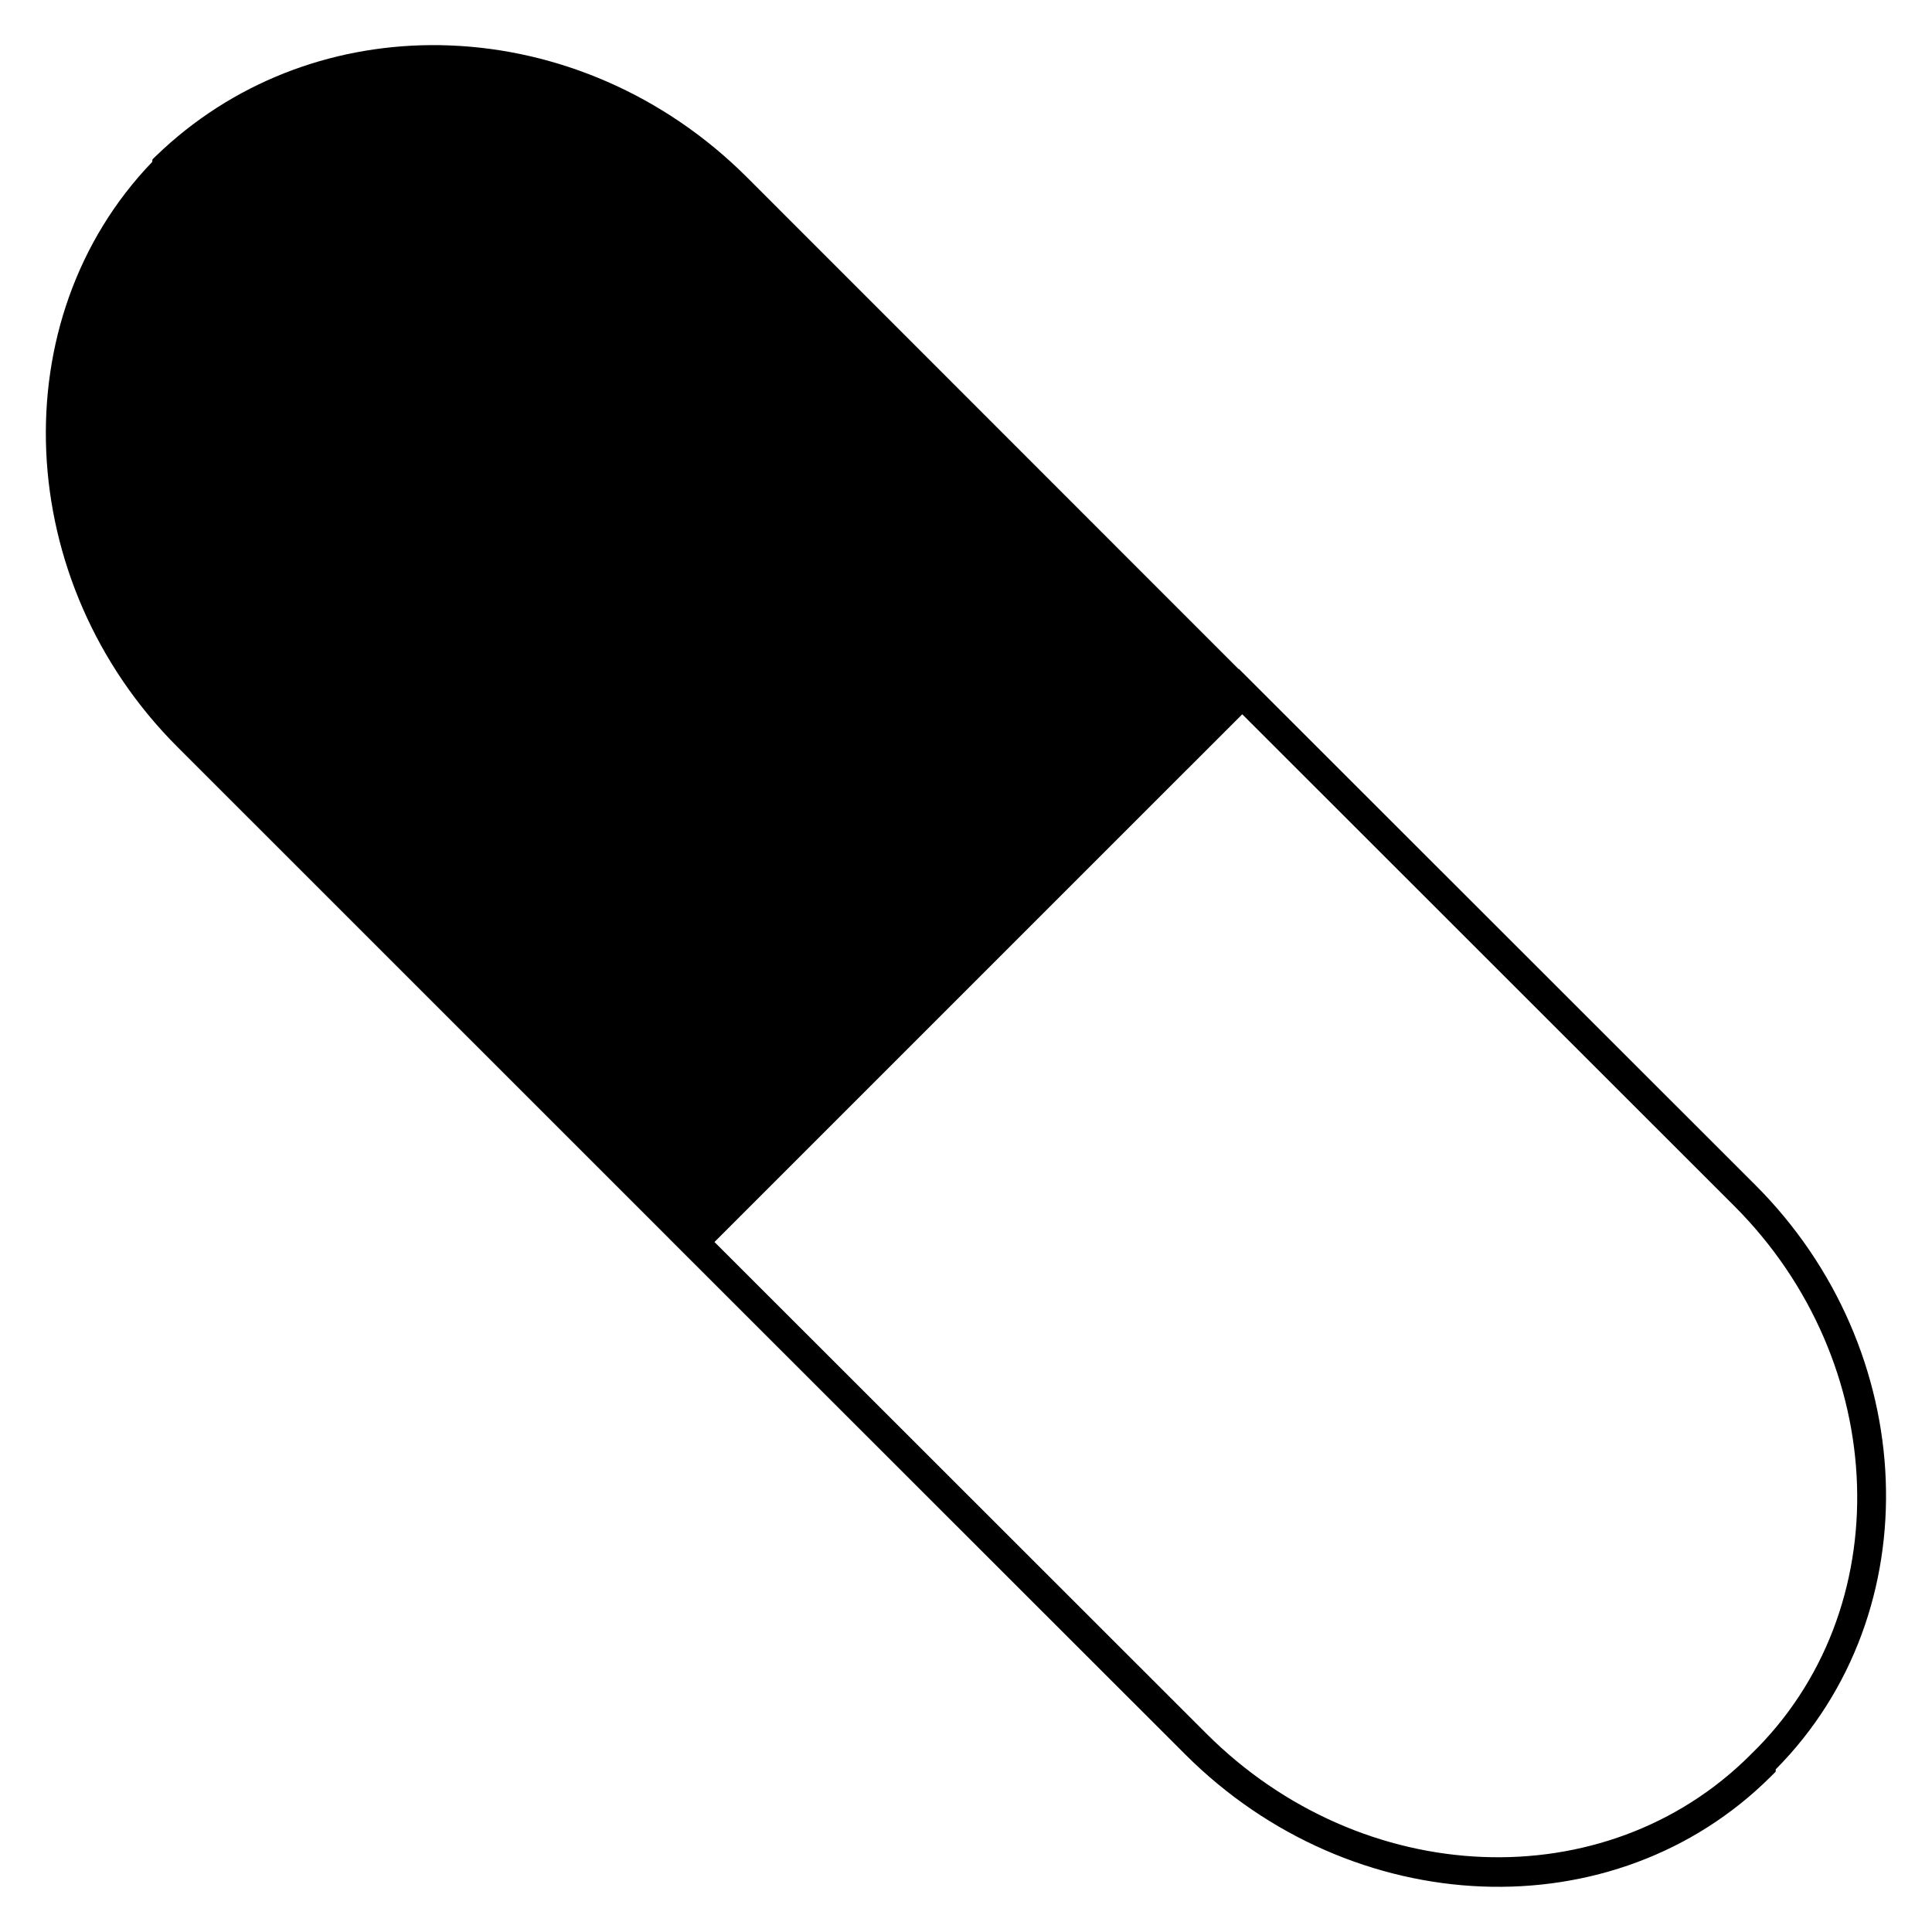
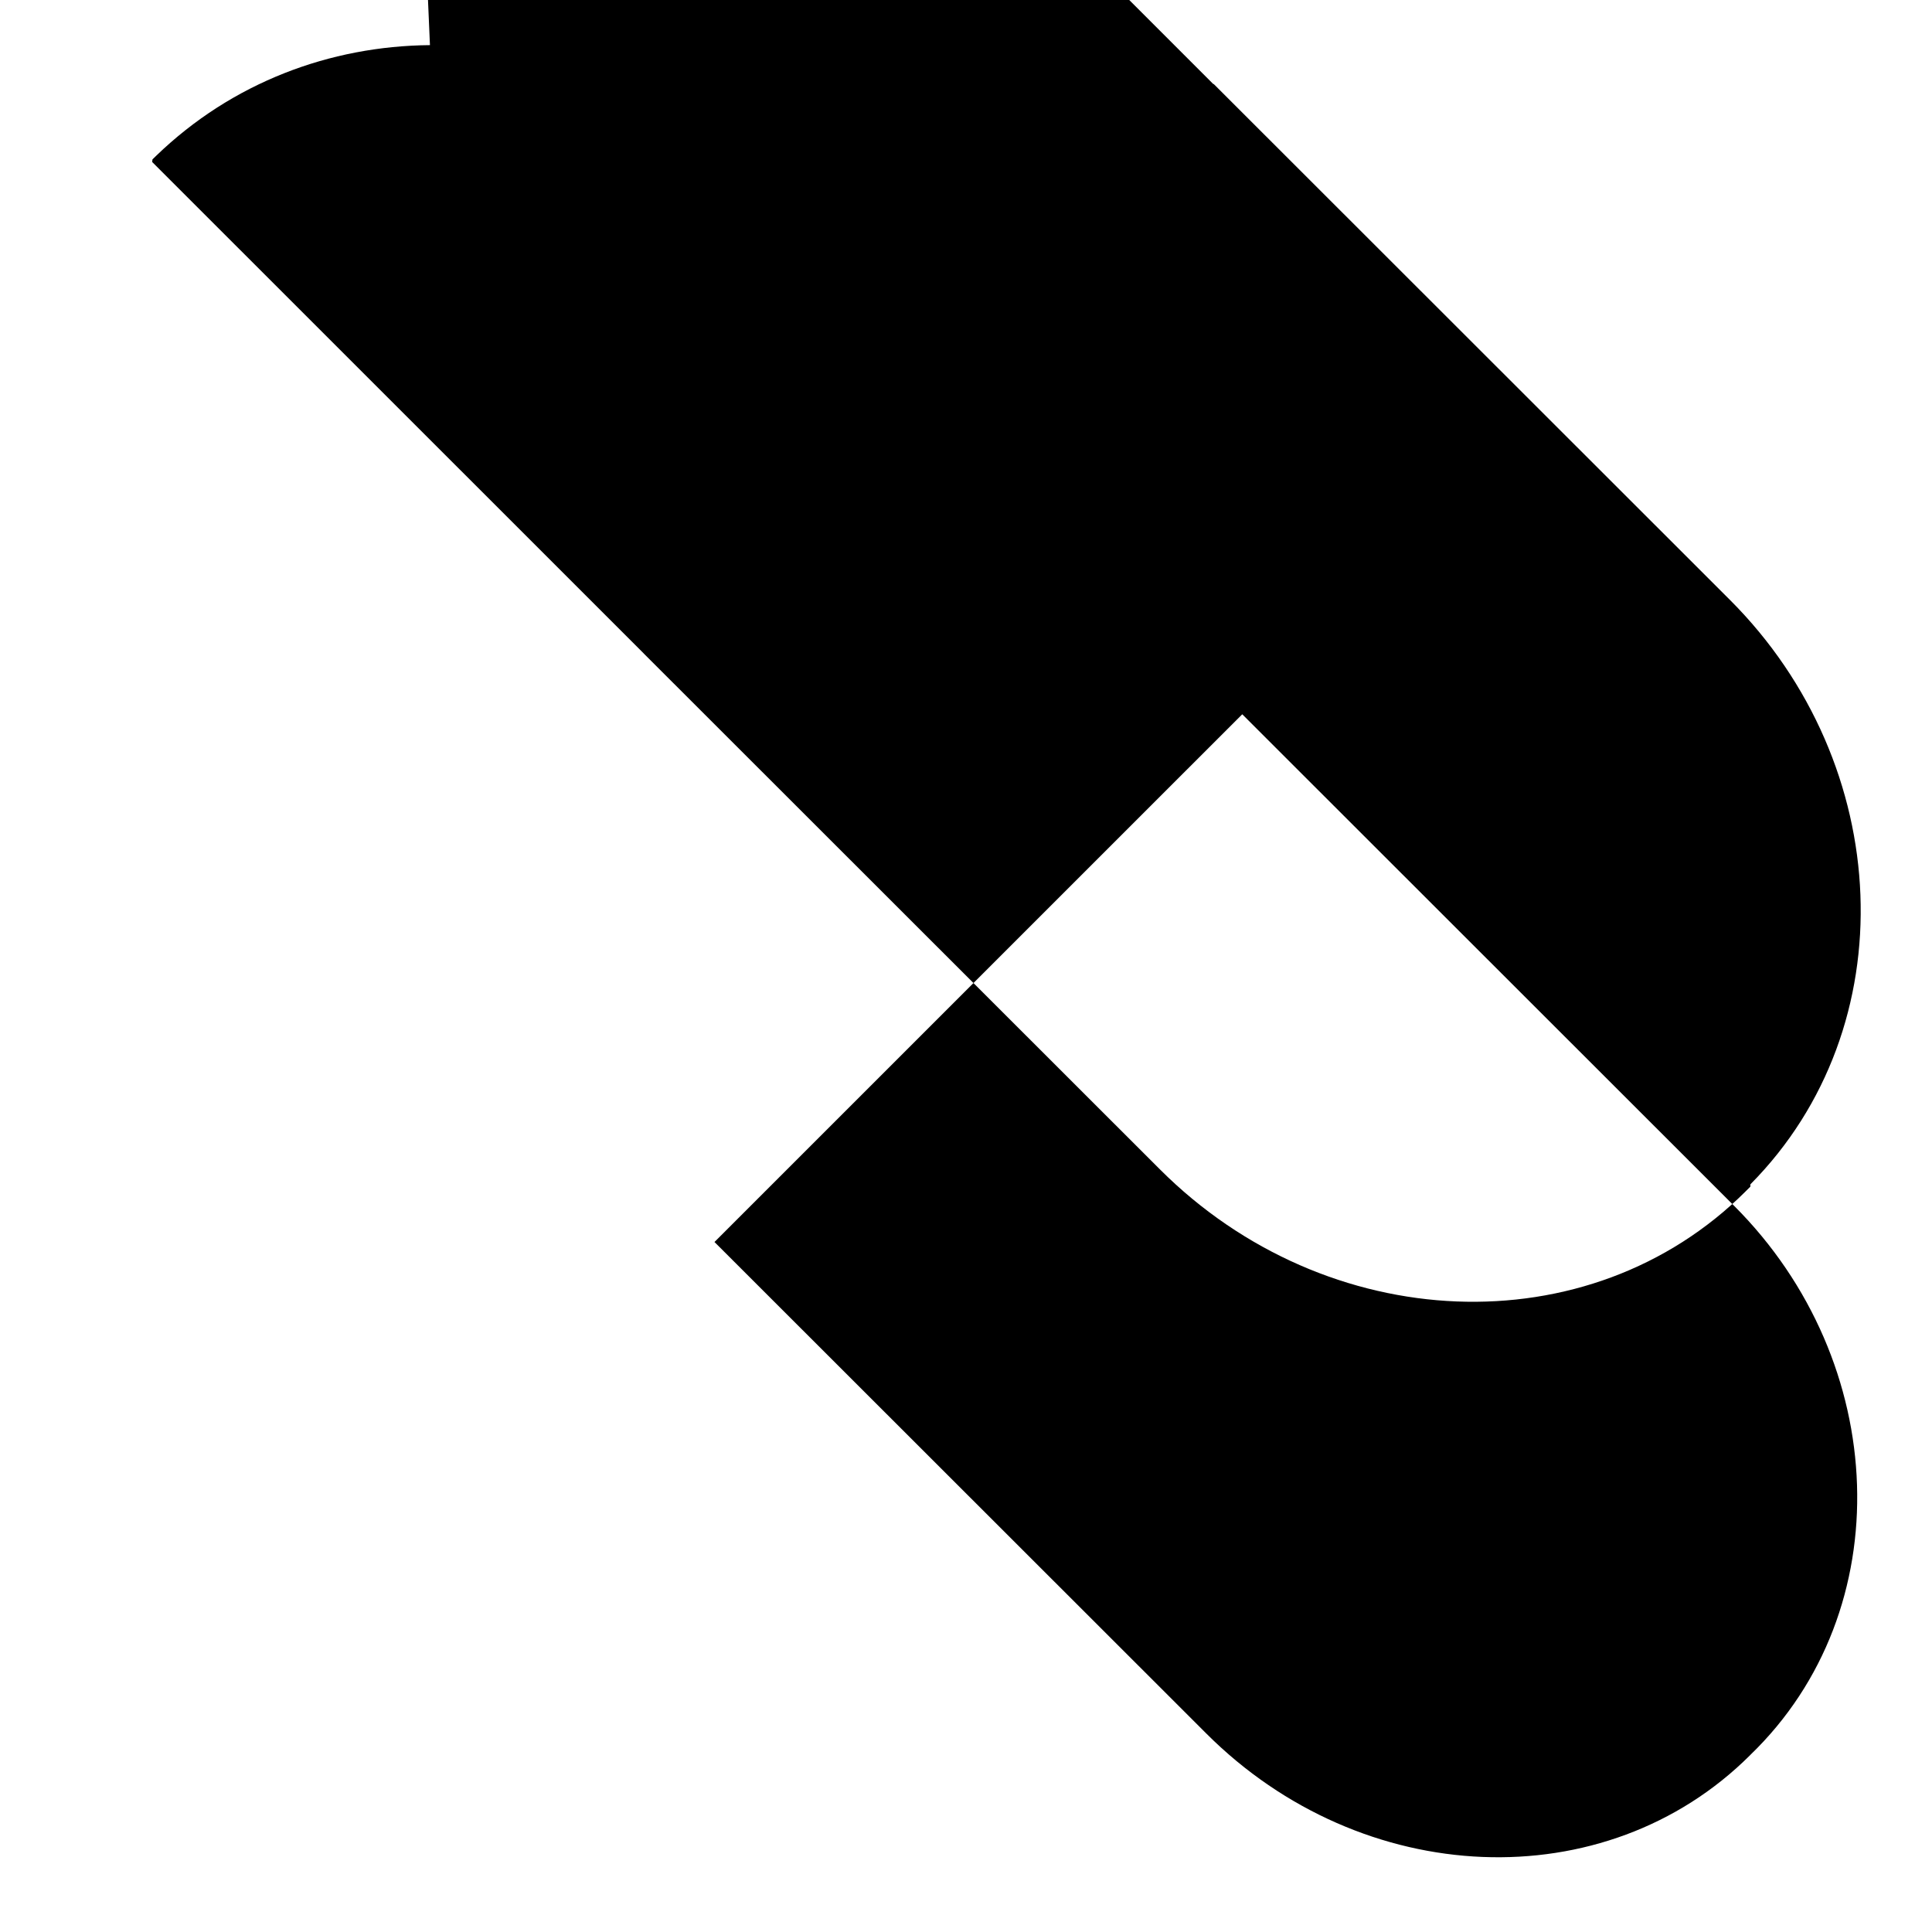
<svg xmlns="http://www.w3.org/2000/svg" fill="#000000" width="800px" height="800px" version="1.1" viewBox="144 144 512 512">
-   <path d="m257.94 155.96c-26.453 0.227-52.418 9.887-72.539 29.312l-0.062 0.062-0.93 0.898-0.086 0.691c-40.109 41.742-36.973 111.36 6.711 155.04l130.27 130.24-0.008 0.008 136.82 136.74c44.164 44.141 113.71 47.246 155.27 5.75v-0.031c0.004-0.004 0.023 0.004 0.027 0l1.164-1.16v-0.605c41.352-41.73 38.223-111.28-5.43-154.9l-136.82-136.73-0.062 0.062-130.28-130.32c-22.07-22.074-50.48-33.879-78.742-34.977-1.766-0.07-3.535-0.102-5.297-0.086zm215.27 177.33 130.38 130.3c41.359 41.332 43.973 107.16 4.297 145.45l-0.113 0.121c-38.316 38.203-102.73 35.582-144.09-5.758l-130.34-130.26z" />
+   <path d="m257.94 155.96c-26.453 0.227-52.418 9.887-72.539 29.312l-0.062 0.062-0.93 0.898-0.086 0.691l130.27 130.24-0.008 0.008 136.82 136.74c44.164 44.141 113.71 47.246 155.27 5.75v-0.031c0.004-0.004 0.023 0.004 0.027 0l1.164-1.16v-0.605c41.352-41.73 38.223-111.28-5.43-154.9l-136.82-136.73-0.062 0.062-130.28-130.32c-22.07-22.074-50.48-33.879-78.742-34.977-1.766-0.07-3.535-0.102-5.297-0.086zm215.27 177.33 130.38 130.3c41.359 41.332 43.973 107.16 4.297 145.45l-0.113 0.121c-38.316 38.203-102.73 35.582-144.09-5.758l-130.34-130.26z" />
</svg>